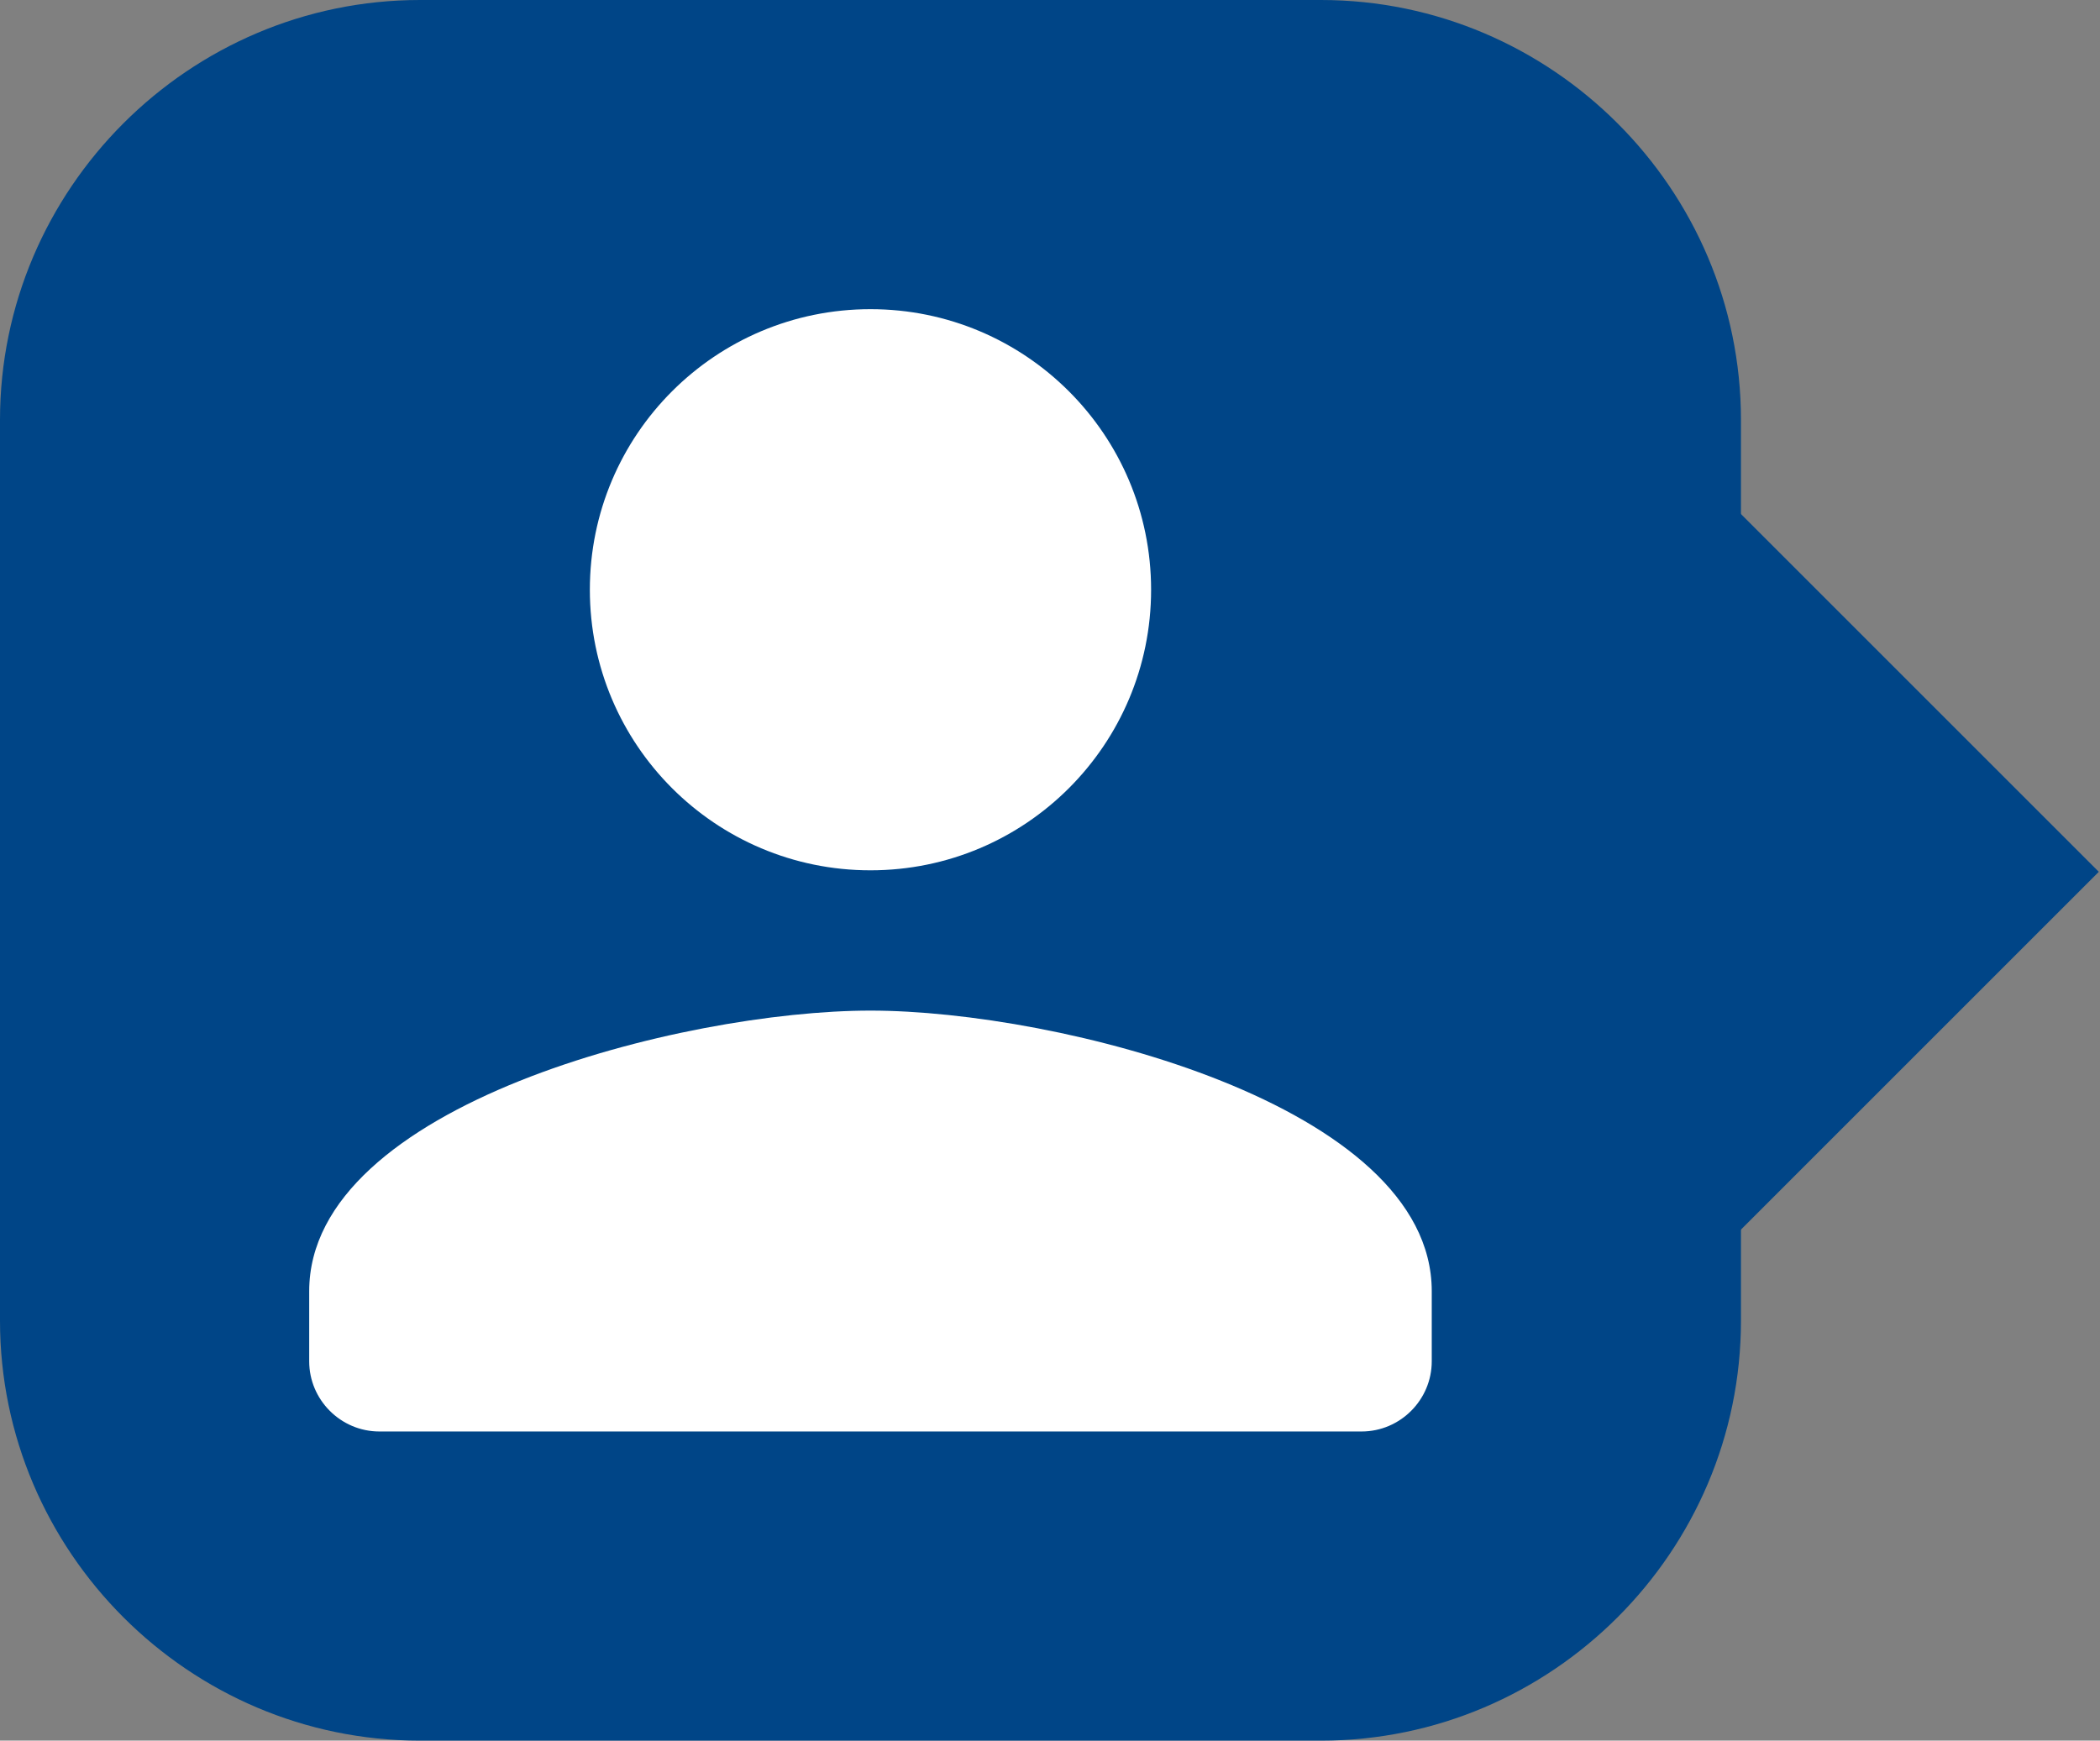
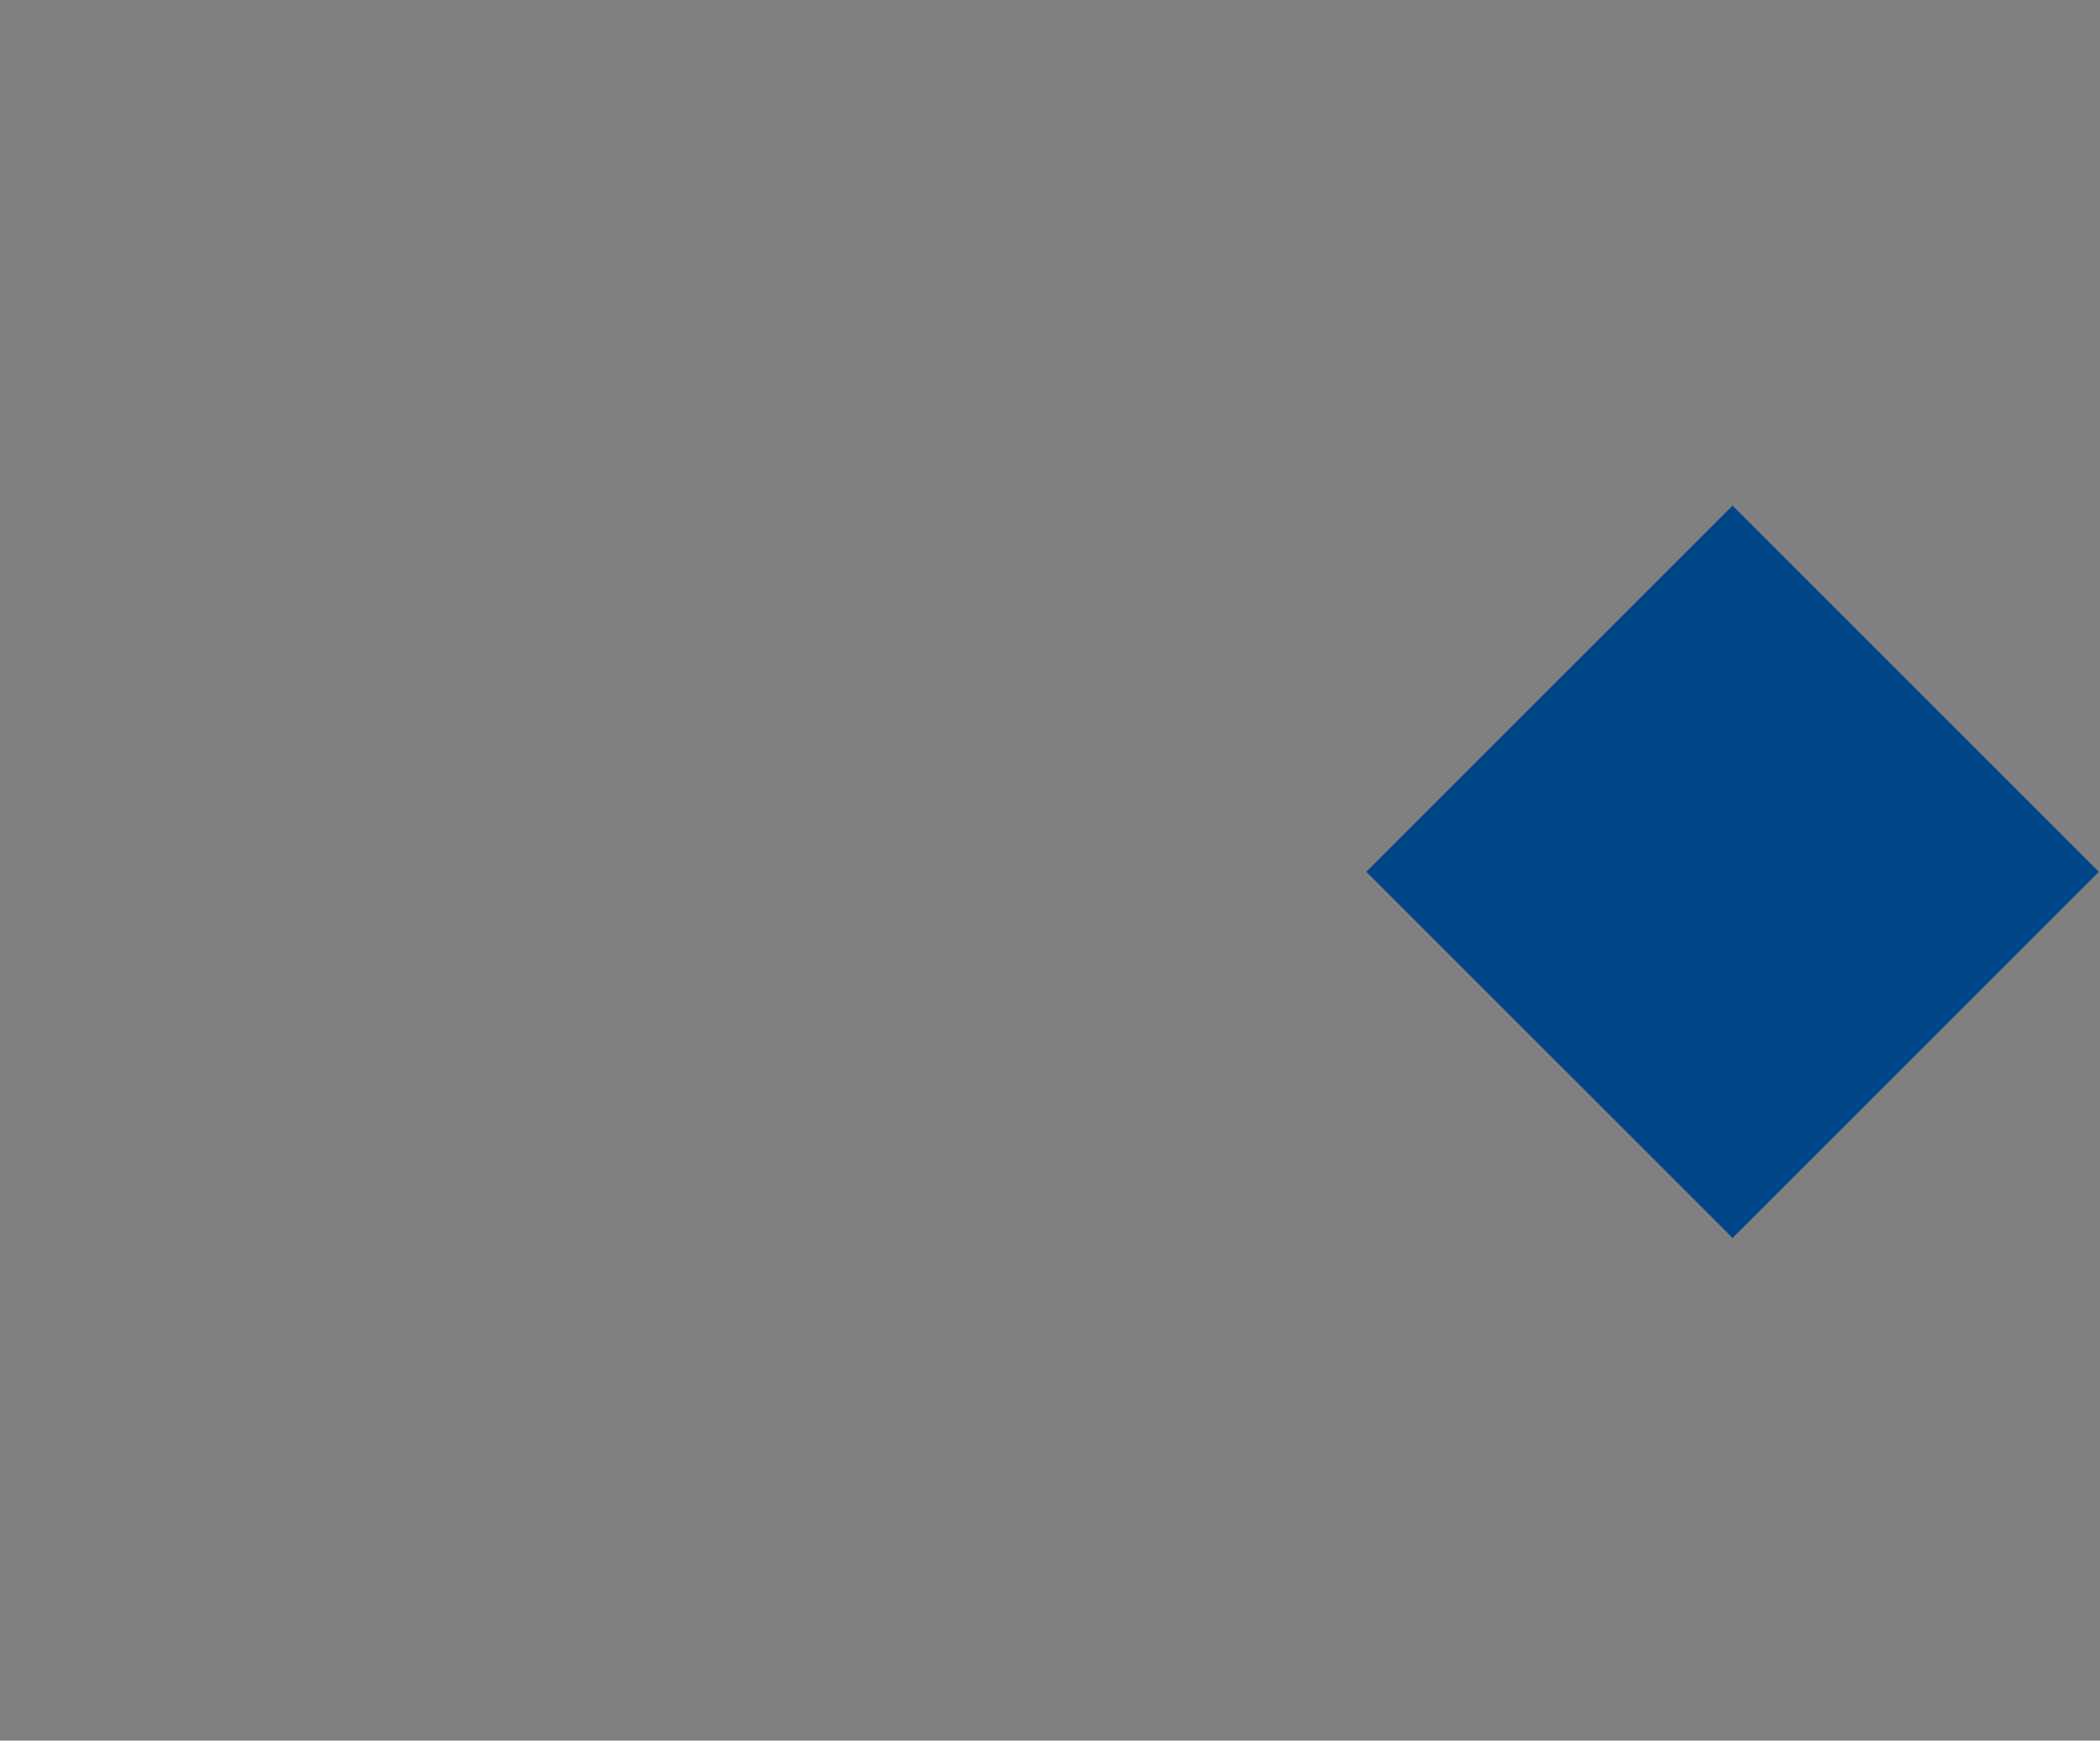
<svg xmlns="http://www.w3.org/2000/svg" version="1.1" id="Layer_1" x="0px" y="0px" viewBox="565.53 -190.725 113.386 94" enable-background="new 565.53 -190.725 113.386 94" xml:space="preserve">
  <rect x="565.53" y="-190.725" width="113.386" height="94" fill="#808080" stroke="none" />
  <rect x="645.156" y="-157.709" transform="matrix(0.707 -0.707 0.707 0.707 294.679 423.981)" fill="#004587" width="27.968" height="27.968" />
  <title>b</title>
  <g>
    <g>
-       <path fill="#004587" d="M659.53-119.402c0,12.472-10.205,22.677-22.677,22.677h-48.646c-12.472,0-22.677-10.205-22.677-22.677    v-48.646c0-12.473,10.205-22.677,22.677-22.677h48.646c12.473,0,22.677,10.205,22.677,22.677V-119.402z" />
-     </g>
+       </g>
  </g>
  <g id="_x2D_Round-_x2F_-Social-_x2F_-person" transform="translate(34, 54)">
    <g>
-       <path id="_xD83D__xDD39_-Icon-Color" fill="#FFFFFF" d="M578.53-197.725c8.372,0,15.152-6.781,15.152-15.152    c0-8.372-6.781-15.152-15.152-15.152c-8.372,0-15.152,6.781-15.152,15.152C563.378-204.506,570.159-197.725,578.53-197.725z     M578.53-190.149c-10.114,0-30.305,5.075-30.305,15.152v3.788c0,2.083,1.706,3.789,3.789,3.789h53.032    c2.083,0,3.789-1.706,3.789-3.789v-3.788C608.835-185.074,588.644-190.149,578.53-190.149z" />
-     </g>
+       </g>
  </g>
</svg>